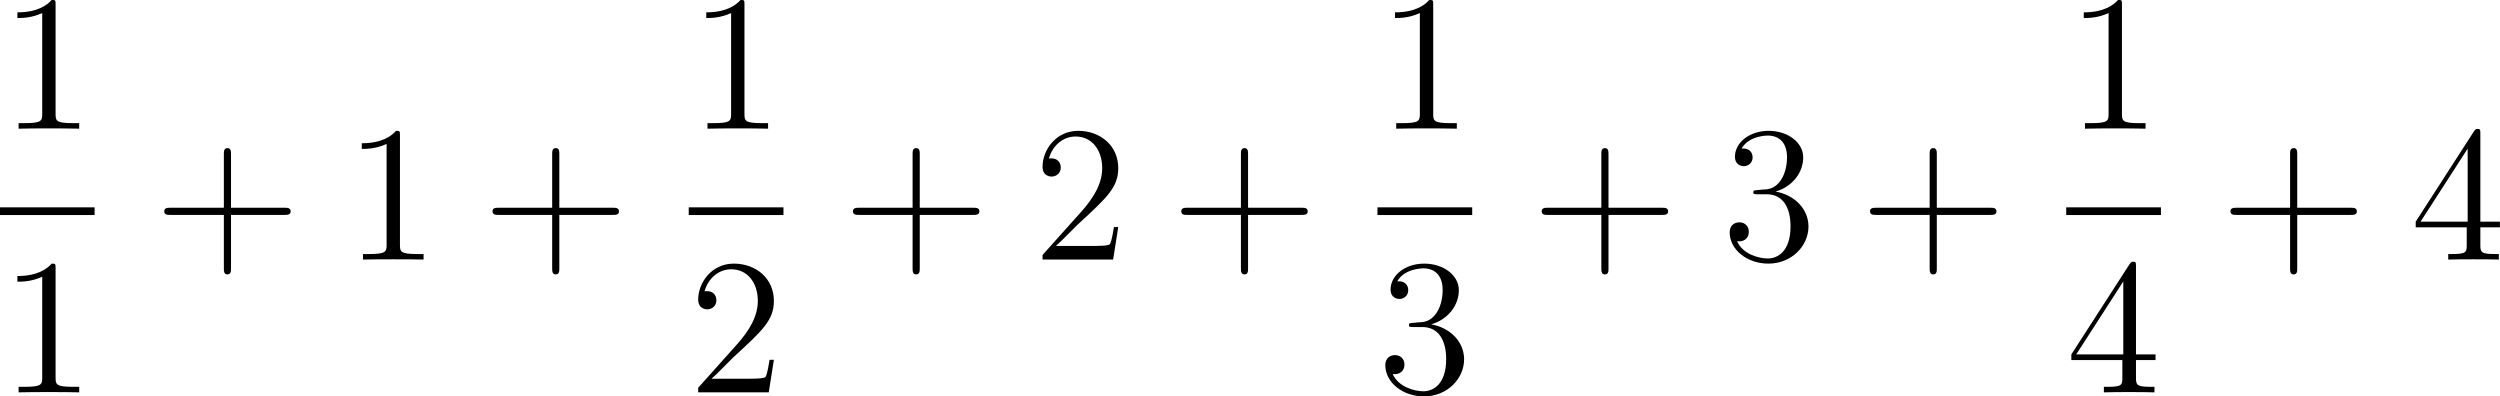
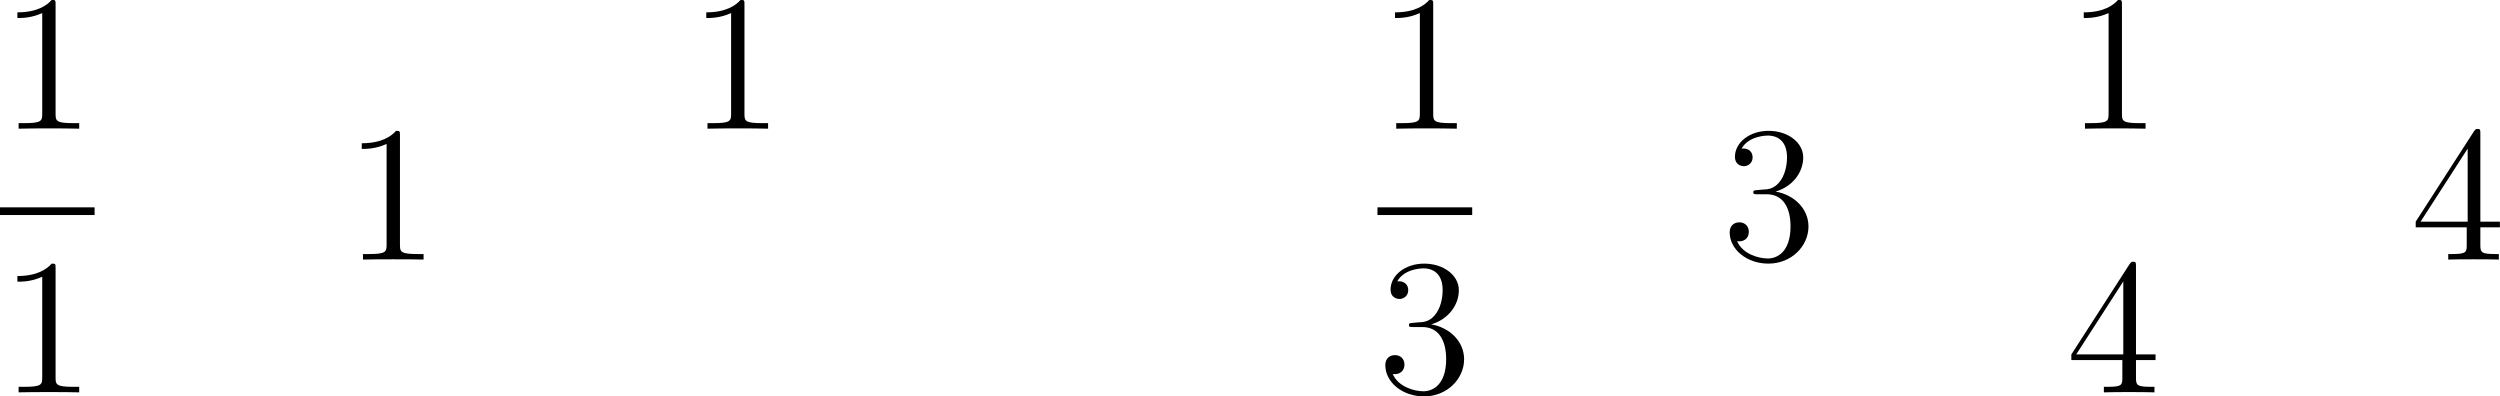
<svg xmlns="http://www.w3.org/2000/svg" xmlns:xlink="http://www.w3.org/1999/xlink" version="1.1" width="209.35pt" height="33.20pt" viewBox="-.24 -.22 209.35 33.20">
  <defs>
-     <path id="g0-43" d="M5.72-3.31H9.68C9.88-3.31 10.14-3.31 10.14-3.57C10.14-3.84 9.89-3.84 9.68-3.84H5.72V-7.80C5.72-8.00 5.72-8.26 5.46-8.26C5.19-8.26 5.19-8.01 5.19-7.80V-3.84H1.23C1.03-3.84 .77-3.84 .77-3.58C.77-3.31 1.01-3.31 1.23-3.31H5.19V.64C5.19 .84 5.19 1.10 5.45 1.10C5.72 1.10 5.72 .86 5.72 .64V-3.31Z" />
    <path id="g0-49" d="M4.13-9.19C4.13-9.52 4.13-9.54 3.84-9.54C3.50-9.15 2.78-8.62 1.30-8.62V-8.20C1.63-8.20 2.35-8.20 3.14-8.57V-1.10C3.14-.58 3.09-.41 1.83-.41H1.39V0C1.77-.02 3.17-.02 3.64-.02S5.49-.02 5.88 0V-.41H5.43C4.17-.41 4.13-.58 4.13-1.10V-9.19Z" />
-     <path id="g0-50" d="M6.31-2.41H5.99C5.95-2.16 5.83-1.37 5.69-1.14C5.59-1.01 4.77-1.01 4.34-1.01H1.69C2.08-1.34 2.95-2.26 3.32-2.61C5.50-4.61 6.31-5.36 6.31-6.78C6.31-8.43 5.00-9.54 3.34-9.54S.70-8.11 .70-6.88C.70-6.15 1.33-6.15 1.37-6.15C1.67-6.15 2.05-6.36 2.05-6.82C2.05-7.23 1.77-7.50 1.37-7.50C1.24-7.50 1.21-7.50 1.17-7.48C1.44-8.46 2.22-9.12 3.15-9.12C4.37-9.12 5.12-8.10 5.12-6.78C5.12-5.56 4.41-4.50 3.60-3.58L.70-.34V0H5.93L6.31-2.41Z" />
    <path id="g0-51" d="M2.63-5.15C2.39-5.13 2.33-5.12 2.33-4.99C2.33-4.84 2.41-4.84 2.66-4.84H3.32C4.54-4.84 5.09-3.84 5.09-2.46C5.09-.58 4.11-.08 3.41-.08C2.72-.08 1.54-.41 1.13-1.36C1.59-1.29 2.00-1.54 2.00-2.06C2.00-2.48 1.70-2.76 1.30-2.76C.96-2.76 .58-2.56 .58-2.02C.58-.74 1.86 .30 3.45 .30C5.16 .30 6.42-1.00 6.42-2.45C6.42-3.77 5.36-4.80 3.98-5.04C5.23-5.40 6.03-6.45 6.03-7.57C6.03-8.70 4.86-9.54 3.47-9.54C2.03-9.54 .97-8.66 .97-7.61C.97-7.04 1.42-6.92 1.63-6.92C1.93-6.92 2.28-7.14 2.28-7.57C2.28-8.03 1.93-8.23 1.62-8.23C1.53-8.23 1.50-8.23 1.46-8.22C2.00-9.19 3.35-9.19 3.42-9.19C3.90-9.19 4.83-8.98 4.83-7.57C4.83-7.30 4.79-6.49 4.37-5.88C3.94-5.25 3.45-5.20 3.07-5.19L2.63-5.15Z" />
    <path id="g0-52" d="M5.17-9.33C5.17-9.61 5.17-9.68 4.97-9.68C4.86-9.68 4.82-9.68 4.70-9.51L.38-2.81V-2.39H4.16V-1.09C4.16-.55 4.13-.41 3.08-.41H2.79V0C3.12-.02 4.26-.02 4.66-.02S6.21-.02 6.54 0V-.41H6.25C5.22-.41 5.17-.55 5.17-1.09V-2.39H6.62V-2.81H5.17V-9.33ZM4.23-8.22V-2.81H.74L4.23-8.22Z" />
  </defs>
  <g id="page1" transform="matrix(1.13 0 0 1.13 -65.34 -60.68)">
    <use x="57.60" y="63.04" xlink:href="#g0-49" />
    <rect x="57.60" y="68.87" height=".57" width="7.02" />
    <use x="57.60" y="82.58" xlink:href="#g0-49" />
    <use x="69.01" y="72.74" xlink:href="#g0-43" />
    <use x="83.12" y="72.74" xlink:href="#g0-49" />
    <use x="93.34" y="72.74" xlink:href="#g0-43" />
    <use x="108.65" y="63.04" xlink:href="#g0-49" />
-     <rect x="108.65" y="68.87" height=".57" width="7.02" />
    <use x="108.65" y="82.58" xlink:href="#g0-50" />
    <use x="120.05" y="72.74" xlink:href="#g0-43" />
    <use x="134.17" y="72.74" xlink:href="#g0-50" />
    <use x="144.38" y="72.74" xlink:href="#g0-43" />
    <use x="159.69" y="63.04" xlink:href="#g0-49" />
    <rect x="159.69" y="68.87" height=".57" width="7.02" />
    <use x="159.69" y="82.58" xlink:href="#g0-51" />
    <use x="171.09" y="72.74" xlink:href="#g0-43" />
    <use x="185.21" y="72.74" xlink:href="#g0-51" />
    <use x="195.42" y="72.74" xlink:href="#g0-43" />
    <use x="210.73" y="63.04" xlink:href="#g0-49" />
-     <rect x="210.73" y="68.87" height=".57" width="7.02" />
    <use x="210.73" y="82.58" xlink:href="#g0-52" />
    <use x="222.13" y="72.74" xlink:href="#g0-43" />
    <use x="236.25" y="72.74" xlink:href="#g0-52" />
  </g>
</svg>